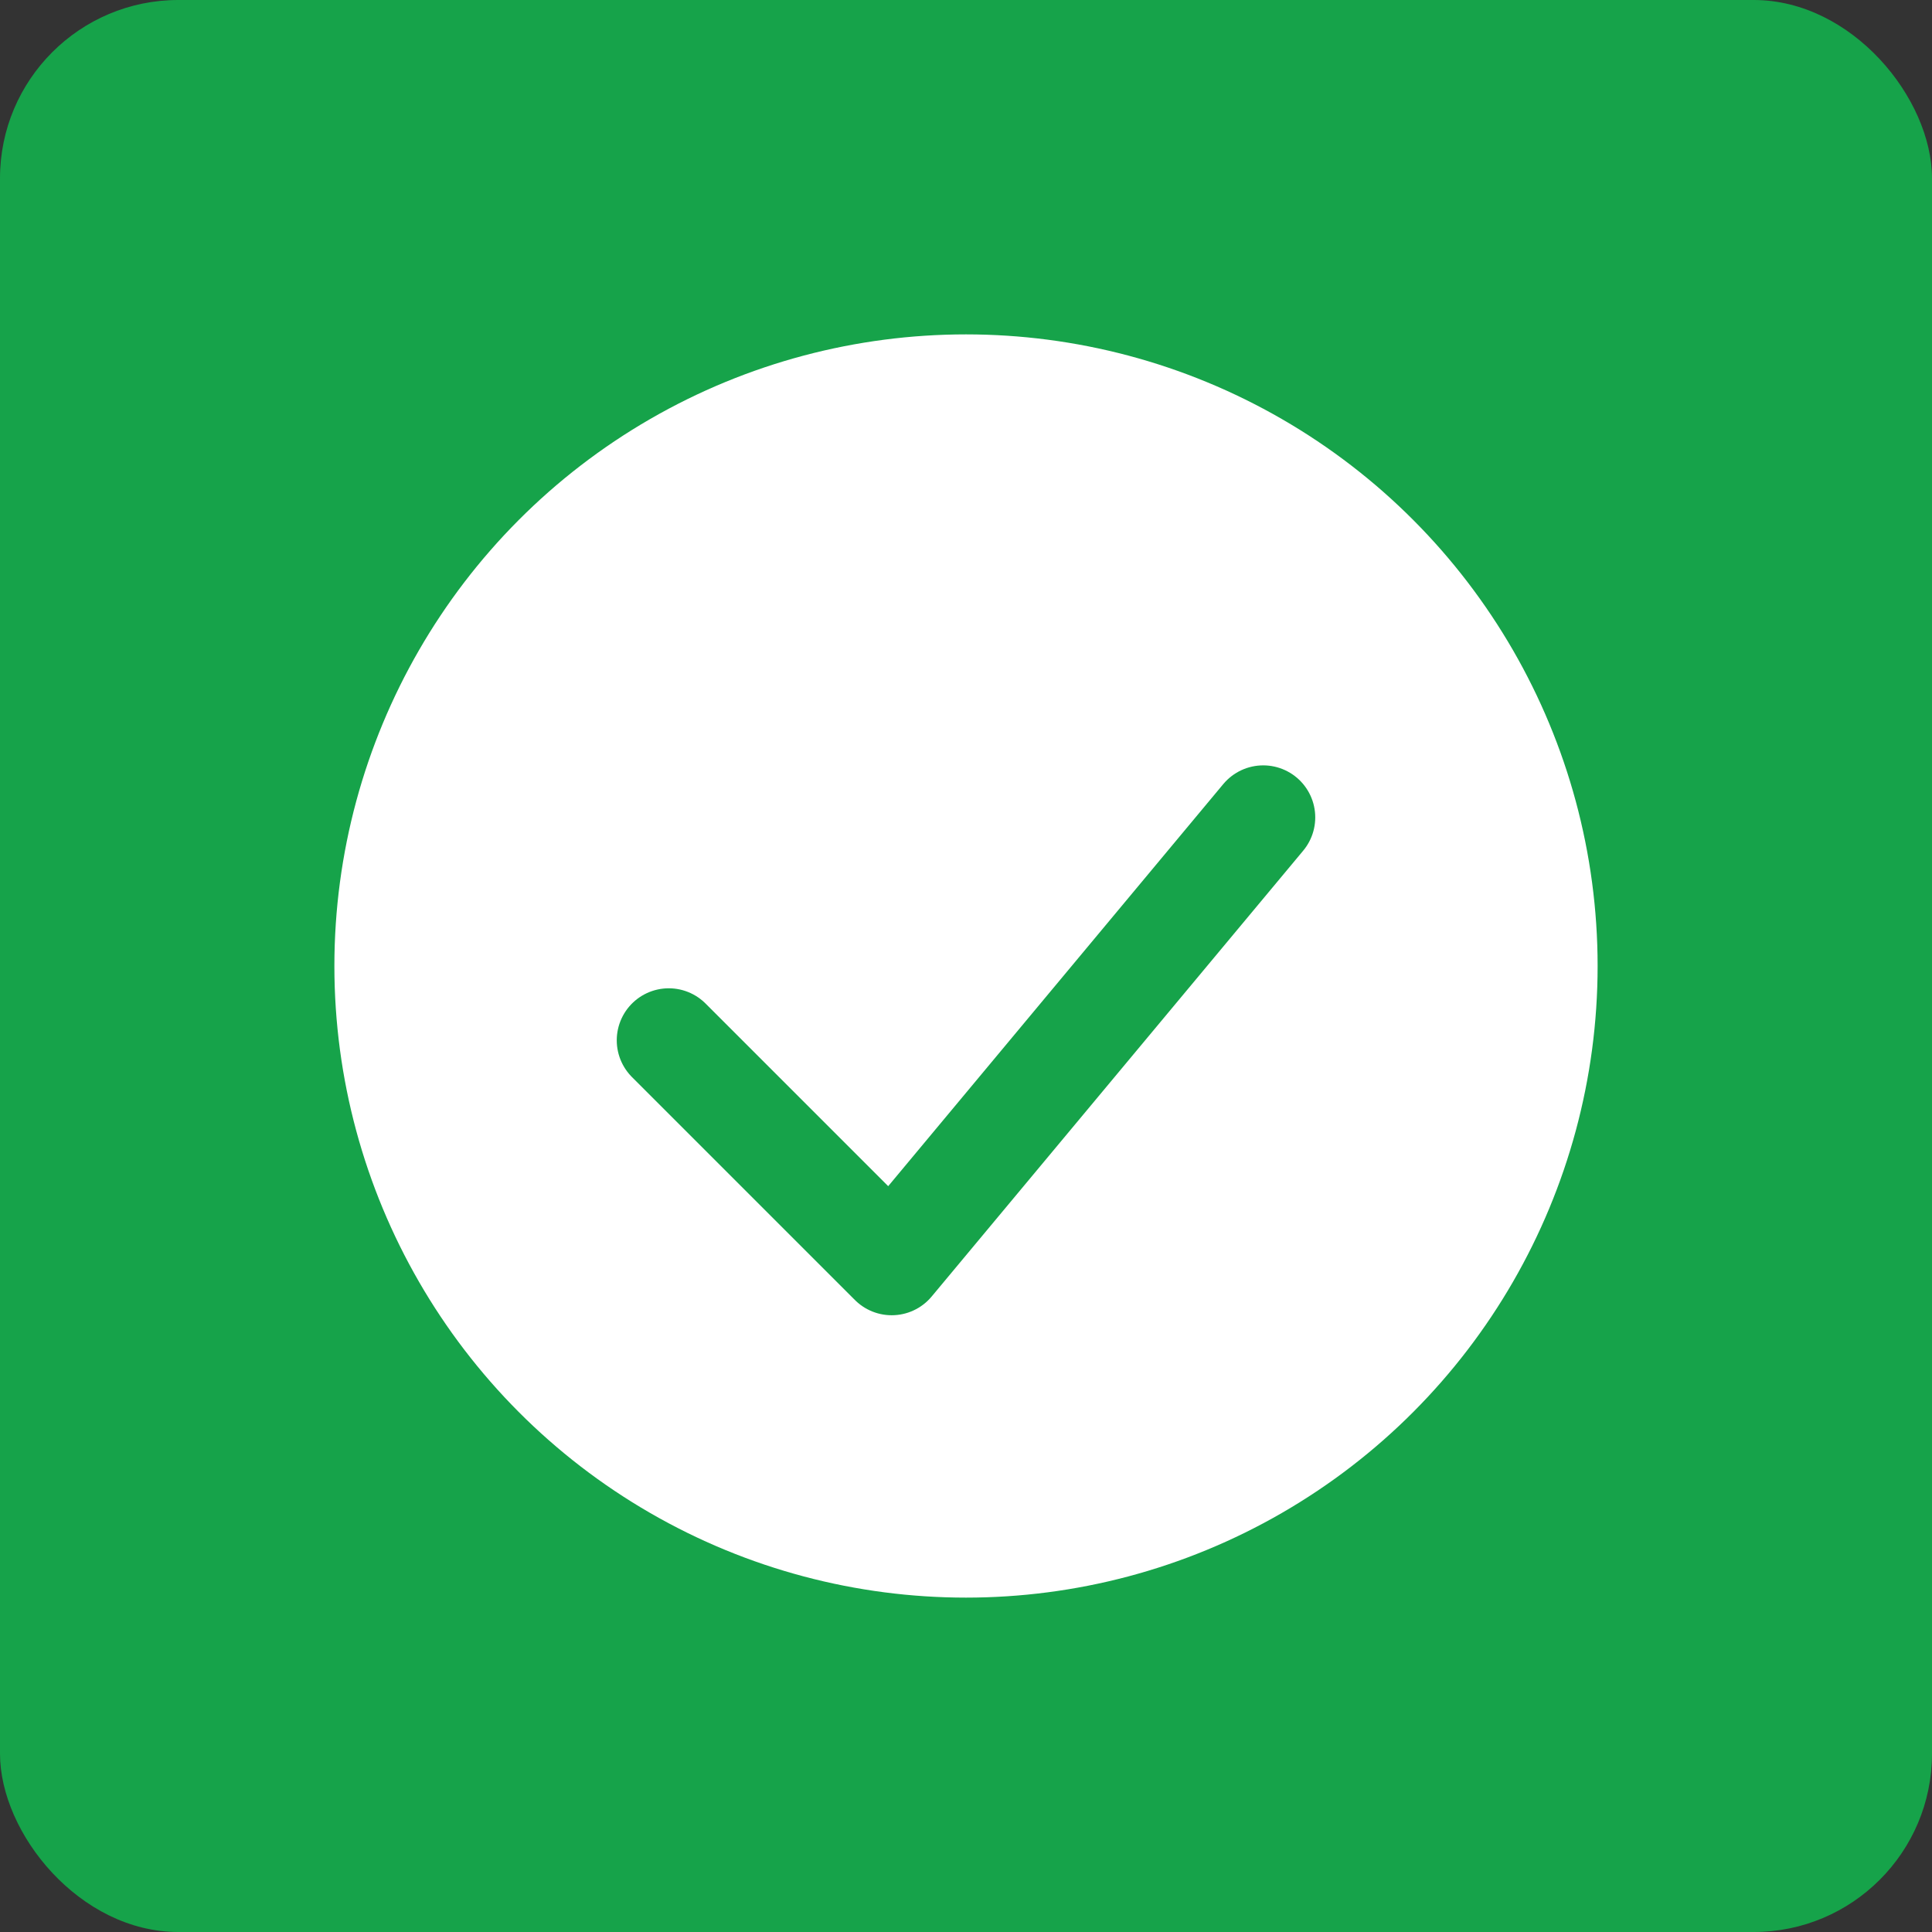
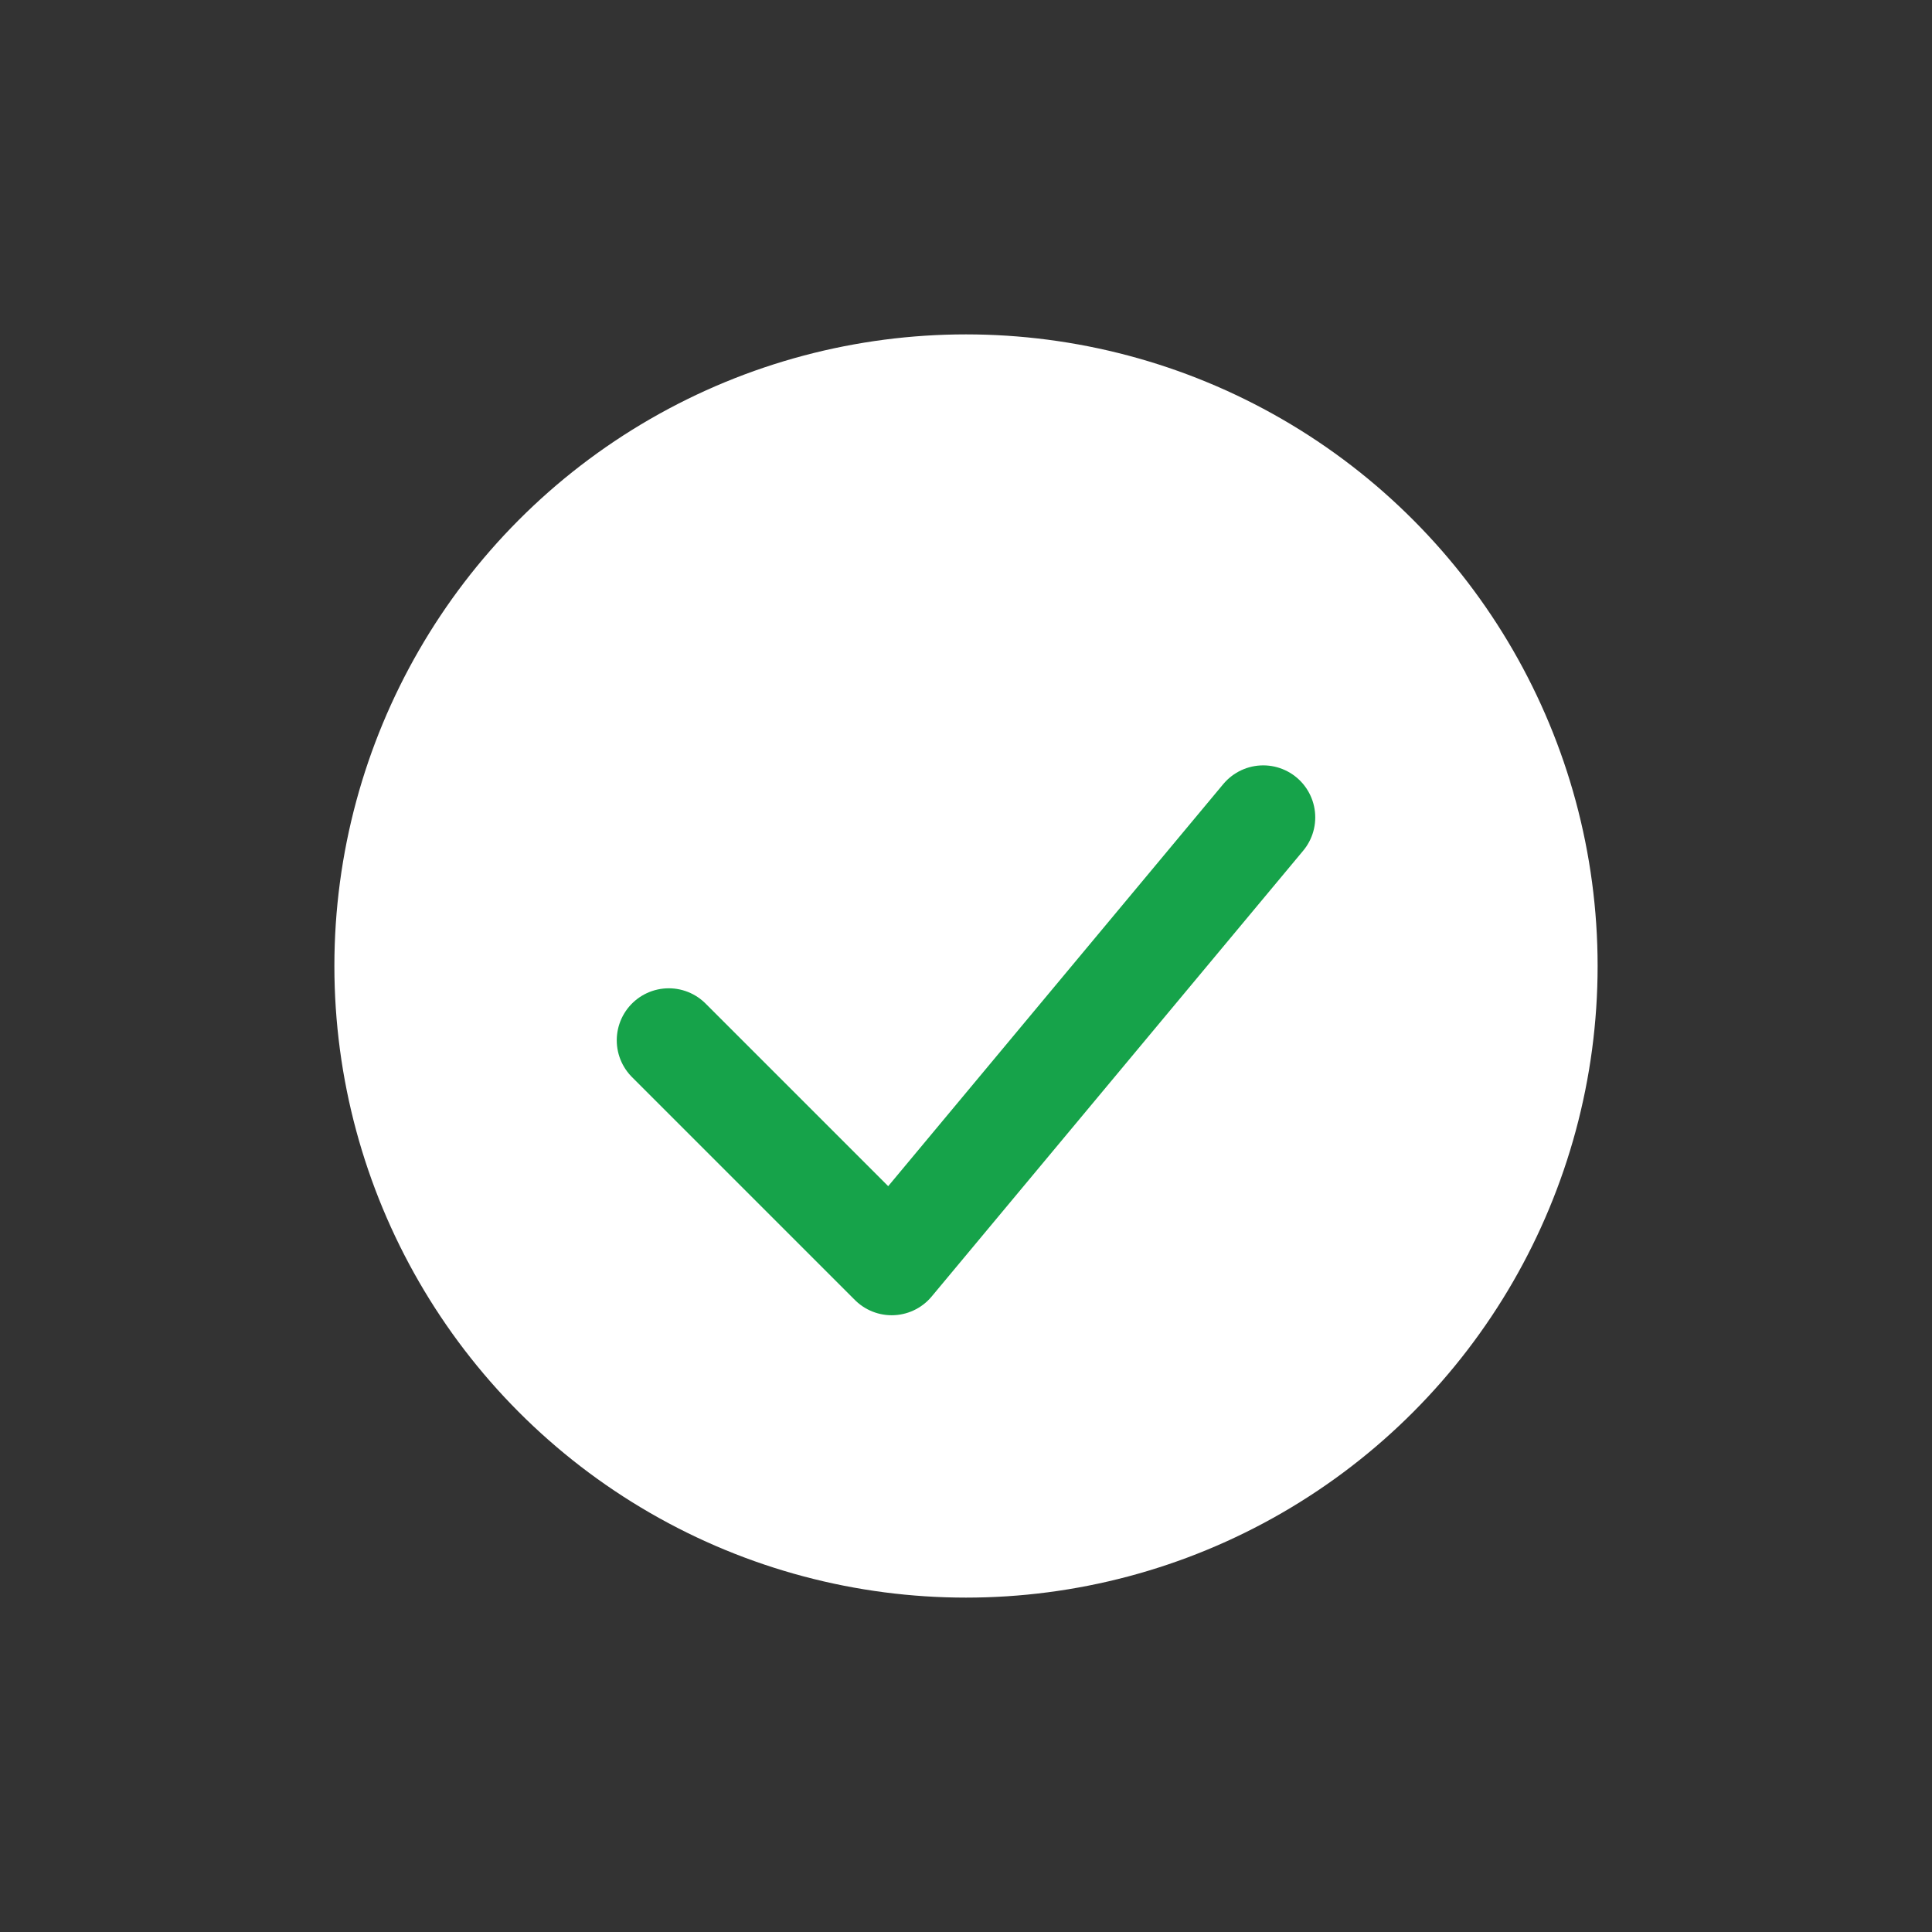
<svg xmlns="http://www.w3.org/2000/svg" width="260" height="260">
  <rect width="100%" height="100%" fill="#333333" stroke="none" />
-   <rect width="260" height="260" rx="24" fill="#16a34a" />
  <circle cx="130" cy="130" r="85" fill="#fff" />
  <path d="M90 140 l30 30 l50 -60" stroke="#16a34a" stroke-width="14" fill="none" stroke-linecap="round" stroke-linejoin="round" />
</svg>